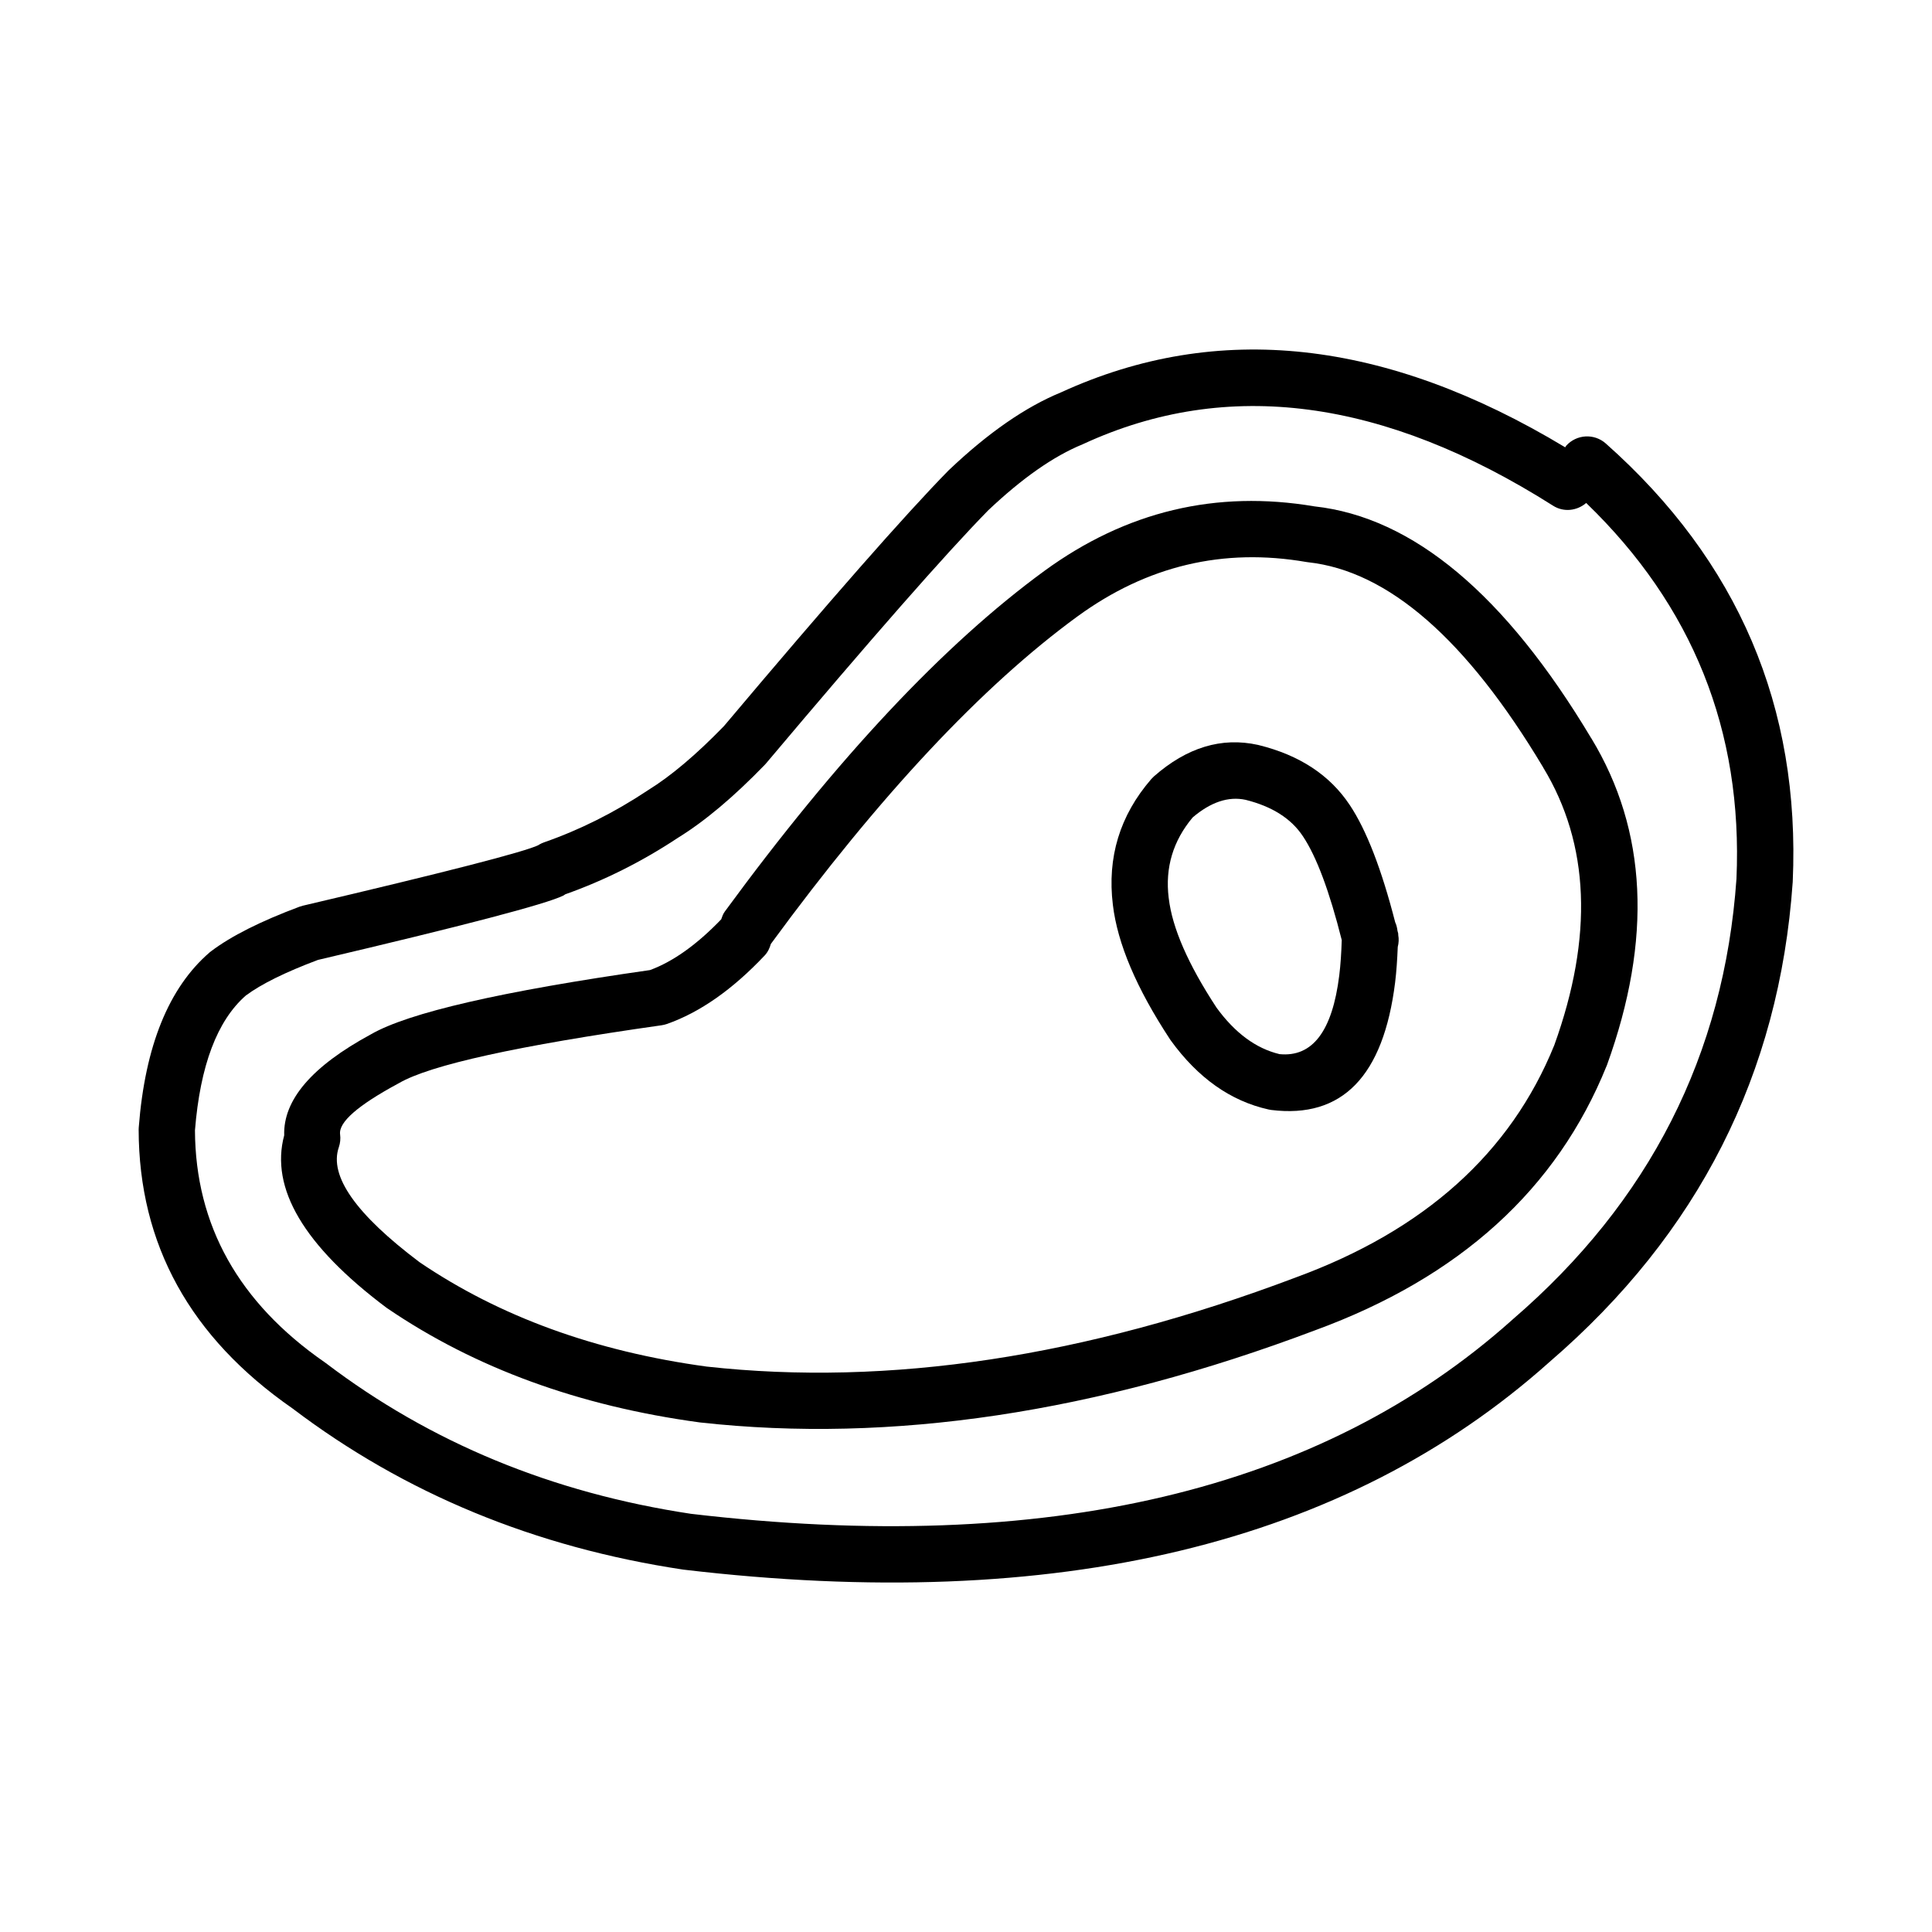
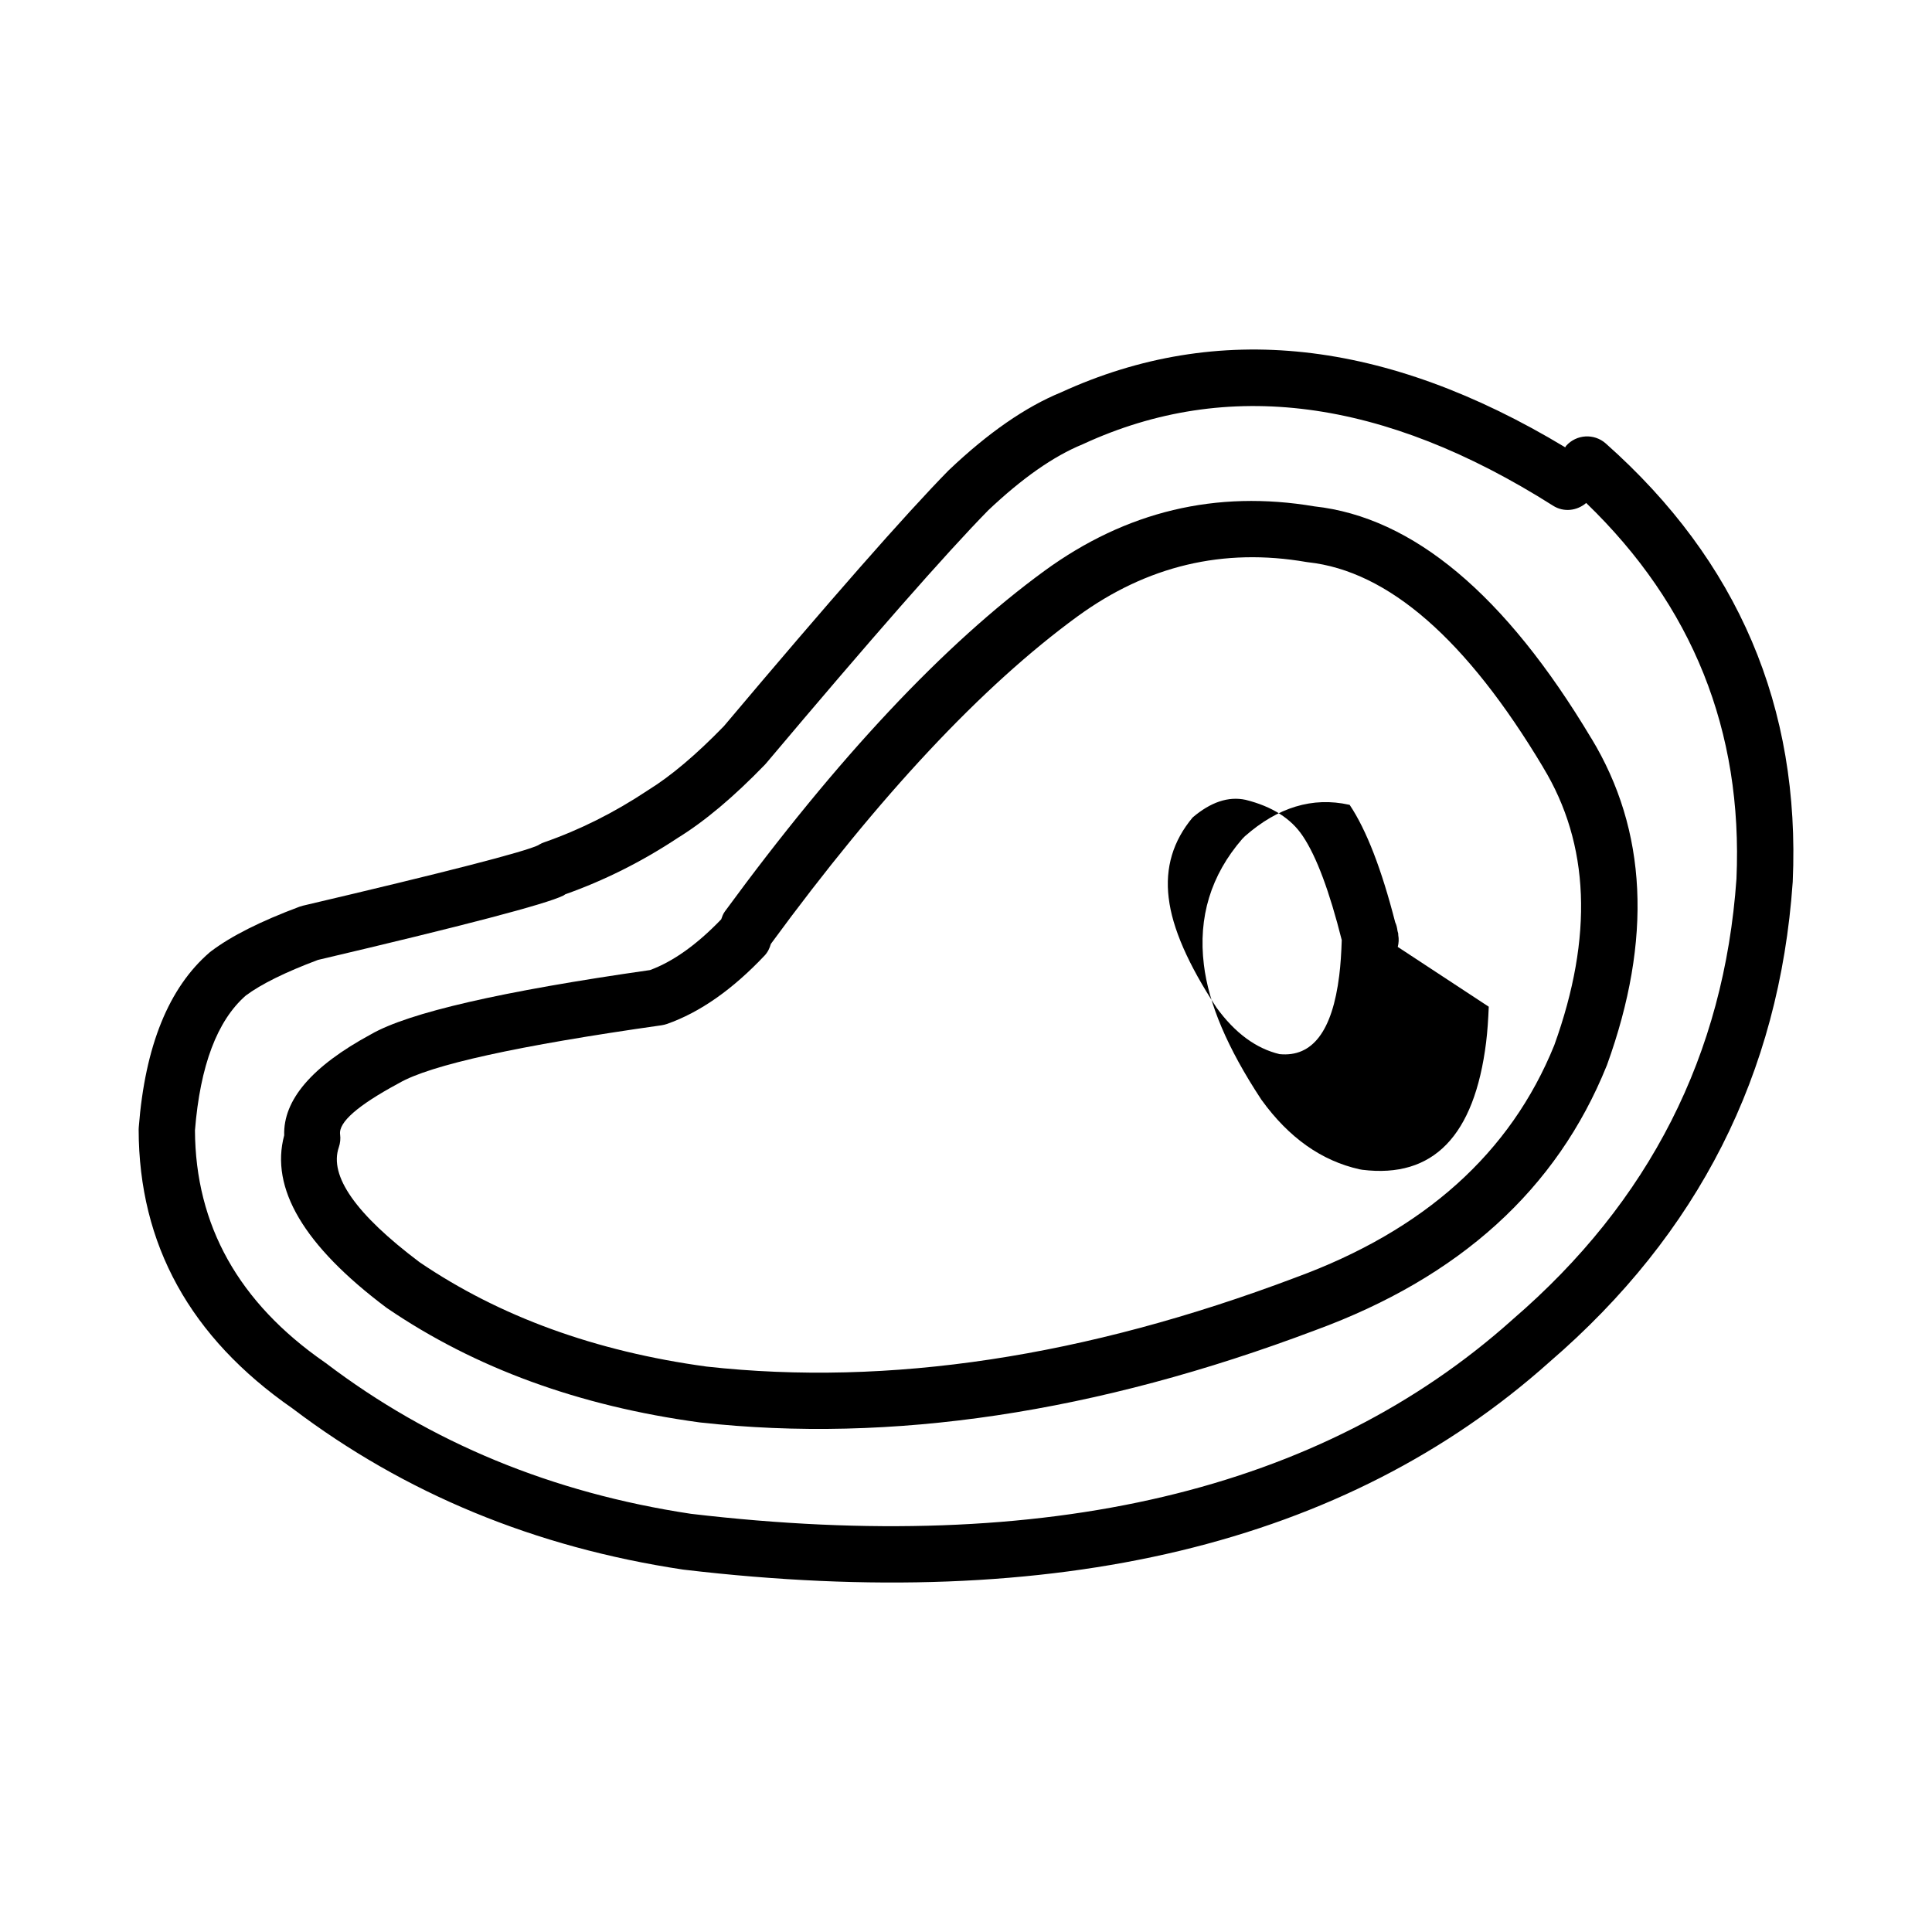
<svg xmlns="http://www.w3.org/2000/svg" fill="#000000" width="800px" height="800px" version="1.1" viewBox="144 144 512 512">
  <g>
    <path d="m438.93 383.81-0.004-0.012v-0.039z" />
-     <path d="m514.42 394.94c0.262-1.016 0.328-2.07 0.129-3.156v-0.02c0.004-0.004 0-0.004 0-0.012-0.023-0.129 0.02-0.258-0.016-0.391-0.055-0.23-0.117-0.422-0.176-0.652-0.109-0.809-0.27-1.578-0.613-2.285-3.582-13.965-7.598-24.449-12.082-31.145l0.012 0.023c-5.254-7.902-13.289-13.184-24.117-15.852l-0.176-0.043c-9.637-2.129-18.832 0.656-27.578 8.344-0.25 0.23-0.492 0.469-0.719 0.727-8.32 9.625-11.703 20.734-10.16 33.328 1.219 10.242 6.254 22.109 15.129 35.605l0.188 0.277c7.219 9.98 15.871 16.098 25.953 18.34l0.707 0.125c18.793 2.328 29.73-8.938 32.82-33.793 0.359-2.922 0.566-6.106 0.699-9.422zm-31.336 28.414c-6.231-1.496-11.797-5.59-16.695-12.324-7.519-11.461-11.738-21.129-12.66-29l-0.012-0.051c-0.992-8.047 1.16-15.152 6.356-21.352 4.781-4.066 9.457-5.644 14.012-4.668 7.012 1.746 12.074 4.953 15.16 9.598l0.023 0.031c3.644 5.438 7.078 14.699 10.309 27.539-0.109 3.367-0.305 6.539-0.664 9.391-1.832 14.785-7.121 21.699-15.828 20.836z" />
+     <path d="m514.42 394.94c0.262-1.016 0.328-2.07 0.129-3.156v-0.02c0.004-0.004 0-0.004 0-0.012-0.023-0.129 0.02-0.258-0.016-0.391-0.055-0.23-0.117-0.422-0.176-0.652-0.109-0.809-0.27-1.578-0.613-2.285-3.582-13.965-7.598-24.449-12.082-31.145l0.012 0.023l-0.176-0.043c-9.637-2.129-18.832 0.656-27.578 8.344-0.25 0.23-0.492 0.469-0.719 0.727-8.32 9.625-11.703 20.734-10.16 33.328 1.219 10.242 6.254 22.109 15.129 35.605l0.188 0.277c7.219 9.98 15.871 16.098 25.953 18.34l0.707 0.125c18.793 2.328 29.73-8.938 32.82-33.793 0.359-2.922 0.566-6.106 0.699-9.422zm-31.336 28.414c-6.231-1.496-11.797-5.59-16.695-12.324-7.519-11.461-11.738-21.129-12.66-29l-0.012-0.051c-0.992-8.047 1.16-15.152 6.356-21.352 4.781-4.066 9.457-5.644 14.012-4.668 7.012 1.746 12.074 4.953 15.16 9.598l0.023 0.031c3.644 5.438 7.078 14.699 10.309 27.539-0.109 3.367-0.305 6.539-0.664 9.391-1.832 14.785-7.121 21.699-15.828 20.836z" />
    <path d="m492.56 496.52-0.039 0.016-0.027 0.012z" />
    <path d="m242.25 418.13c0.023-0.012 0.055-0.023 0.078-0.039 0.051-0.023 0.09-0.051 0.133-0.078z" />
    <path d="m569.77 426.48 0.102-0.246c12.043-33.312 10.66-62.176-4.168-86.605l0.016 0.051c-22.793-38.117-47.258-58.613-73.387-61.488-26.012-4.394-49.871 1.293-71.551 17.098l-0.004 0.004c-26.625 19.453-54.852 49.539-84.688 90.266-0.469 0.641-0.719 1.359-0.961 2.07-6.449 6.707-12.742 11.191-18.863 13.449-39.359 5.625-64.035 11.301-73.949 17.02-15.676 8.477-23.289 17.406-23 26.777-3.766 13.996 5.16 29.203 27.027 45.629l0.281 0.199c23.238 15.832 50.824 25.91 82.746 30.242l0.18 0.023c50.645 5.609 104.97-2.539 162.97-24.43 38.309-14.027 64.055-37.379 77.25-70.059zm-82.398 56.066-0.078 0.031c-55.762 21.055-107.78 28.918-156.05 23.578-29.477-4.023-54.836-13.246-76.074-27.672-16.863-12.699-23.996-22.848-21.379-30.438 0.375-1.102 0.496-2.273 0.34-3.418-0.434-3.223 4.703-7.707 15.395-13.473l0.211-0.117c8.281-4.812 31.469-9.922 69.578-15.328 0.484-0.07 0.961-0.188 1.422-0.344 8.75-3.074 17.379-9.121 25.887-18.129 0.848-0.898 1.344-1.969 1.66-3.086 28.863-39.379 55.961-68.32 81.289-86.82l-0.004 0.008c18.402-13.414 38.617-18.211 60.645-14.398l0.457 0.062c21.234 2.328 41.988 20.434 62.262 54.324l0.016 0.051c12.34 20.312 13.324 44.855 2.953 73.609-11.559 28.535-34.398 49.059-68.531 61.559z" />
-     <path d="m492.3 278.18c0.016 0 0.031 0.004 0.039 0.004 0.137 0.027 0.281 0.031 0.422 0.055z" />
    <path d="m221.55 517.28c-0.016-0.016-0.027-0.031-0.051-0.043-0.062-0.051-0.141-0.098-0.211-0.148z" />
    <path d="m424.94 248.07c0.09-0.035 0.172-0.066 0.254-0.109 0.016-0.008 0.023-0.016 0.043-0.02z" />
-     <path d="m554.61 504.95 0.105-0.098-0.055 0.031z" />
    <path d="m619.08 377.84 0.012-0.188c2.062-46.266-14.453-84.977-49.539-116.12-3.074-2.734-7.789-2.457-10.523 0.625-0.109 0.117-0.129 0.27-0.227 0.391-47.562-28.684-92.098-33.59-133.6-14.578-9.422 3.867-19.305 10.707-29.664 20.543l-0.195 0.184c-11.543 11.777-31.379 34.363-59.504 67.742-7.348 7.57-14.047 13.227-20.062 16.941l-0.211 0.141c-8.789 5.836-17.91 10.402-27.371 13.703-0.891 0.312-1.719 0.793-2.434 1.41 0.367-0.32 0.695-0.555 0.988-0.688-3.695 1.801-24.512 7.156-62.445 16.062l-0.91 0.27c-10.328 3.856-18.137 7.793-23.43 11.793l-0.371 0.289c-10.859 9.348-17.145 24.812-18.82 46.391l-0.027 0.602c0.059 30.441 13.652 55.07 40.766 73.895 29.75 22.551 64.238 36.797 103.46 42.699l0.242 0.031c98.867 11.684 175.35-6.68 229.46-55.078 39.402-33.945 60.867-76.293 64.406-127.06zm-74.301 115.91c-50.754 45.406-123.32 62.539-217.67 51.426-36.781-5.551-69.035-18.871-96.785-39.961l-0.27-0.191c-22.812-15.82-34.266-36.316-34.387-61.469 1.383-17.168 5.883-29.078 13.48-35.73 4.086-3.039 10.453-6.184 19.102-9.434 38.664-9.086 60.359-14.766 65.035-17.051 0.203-0.102 0.332-0.234 0.523-0.344 10.332-3.664 20.293-8.641 29.863-14.977 7.102-4.383 14.766-10.828 23.004-19.336l0.348-0.387c27.926-33.148 47.539-55.496 58.871-67.062 8.992-8.508 17.32-14.344 24.992-17.48l0.289-0.133c38.051-17.52 79.523-12.055 124.41 16.398 2.824 1.797 6.348 1.352 8.773-0.727 28.148 27.168 41.551 60.32 39.824 99.605-3.266 46.605-23.027 85.531-59.305 116.76z" />
    <path d="m323.81 365.93c-0.043 0.031-0.098 0.055-0.137 0.086-0.031 0.016-0.055 0.039-0.082 0.051z" />
  </g>
</svg>